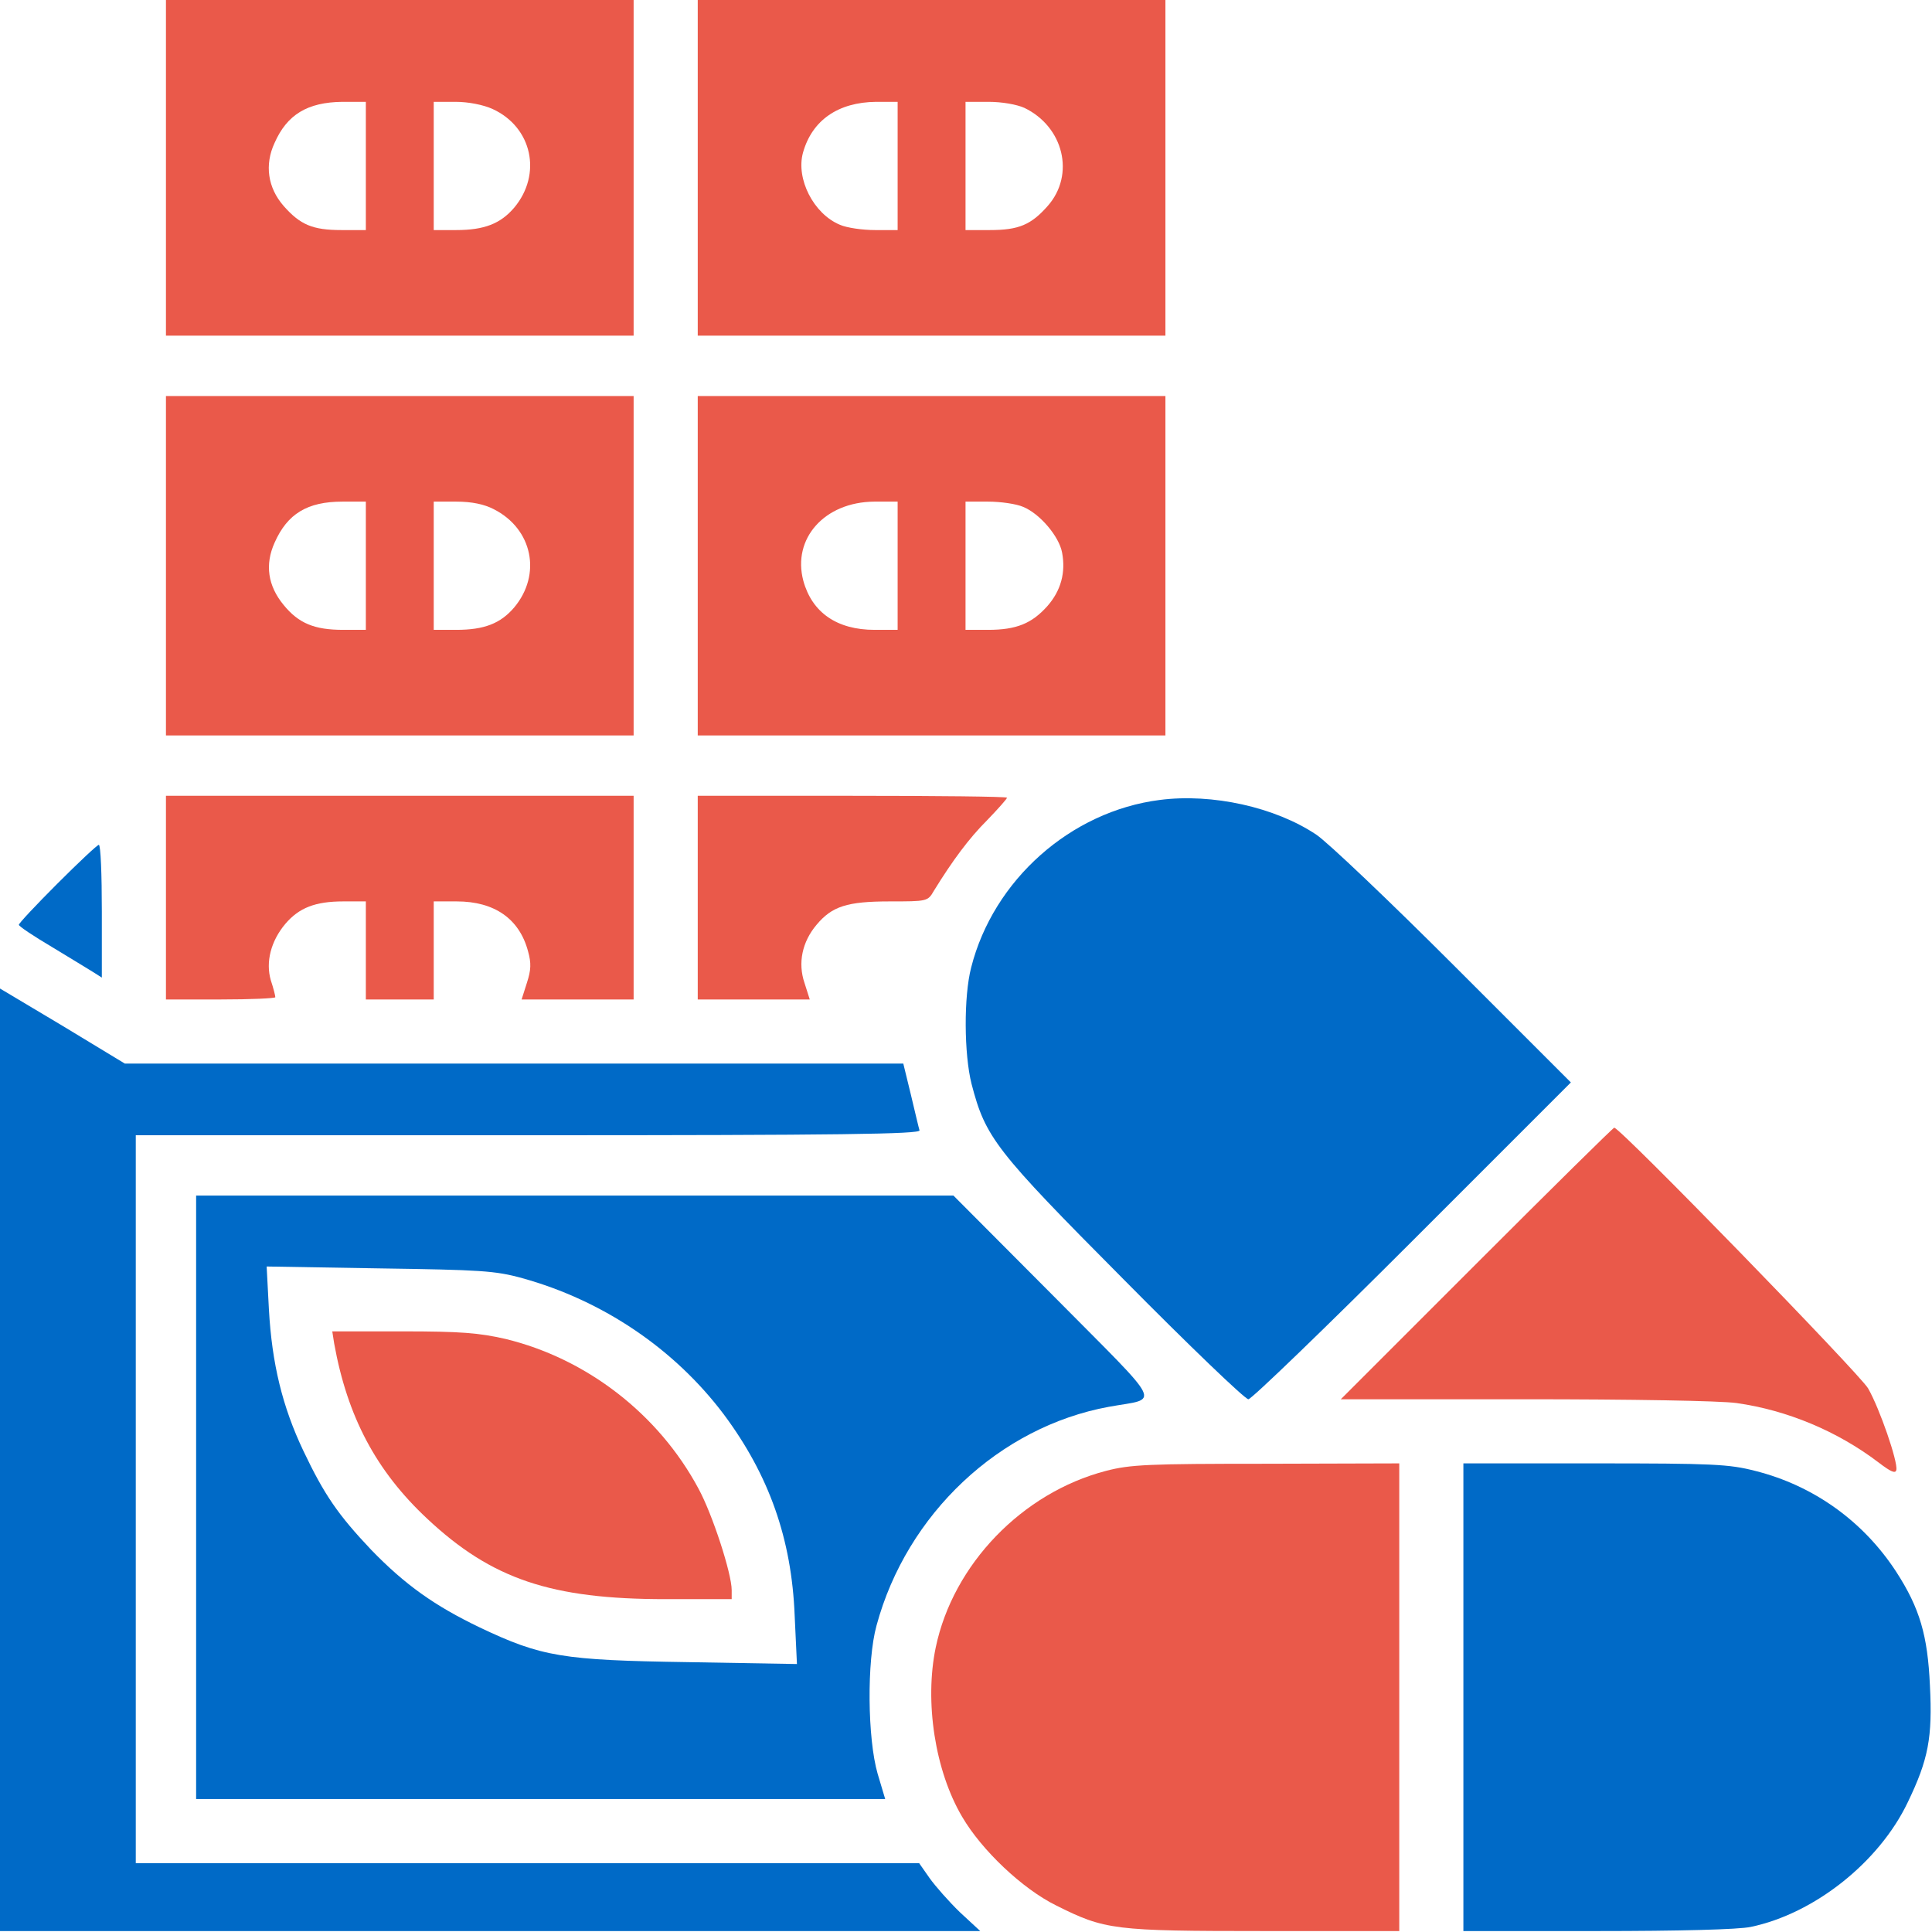
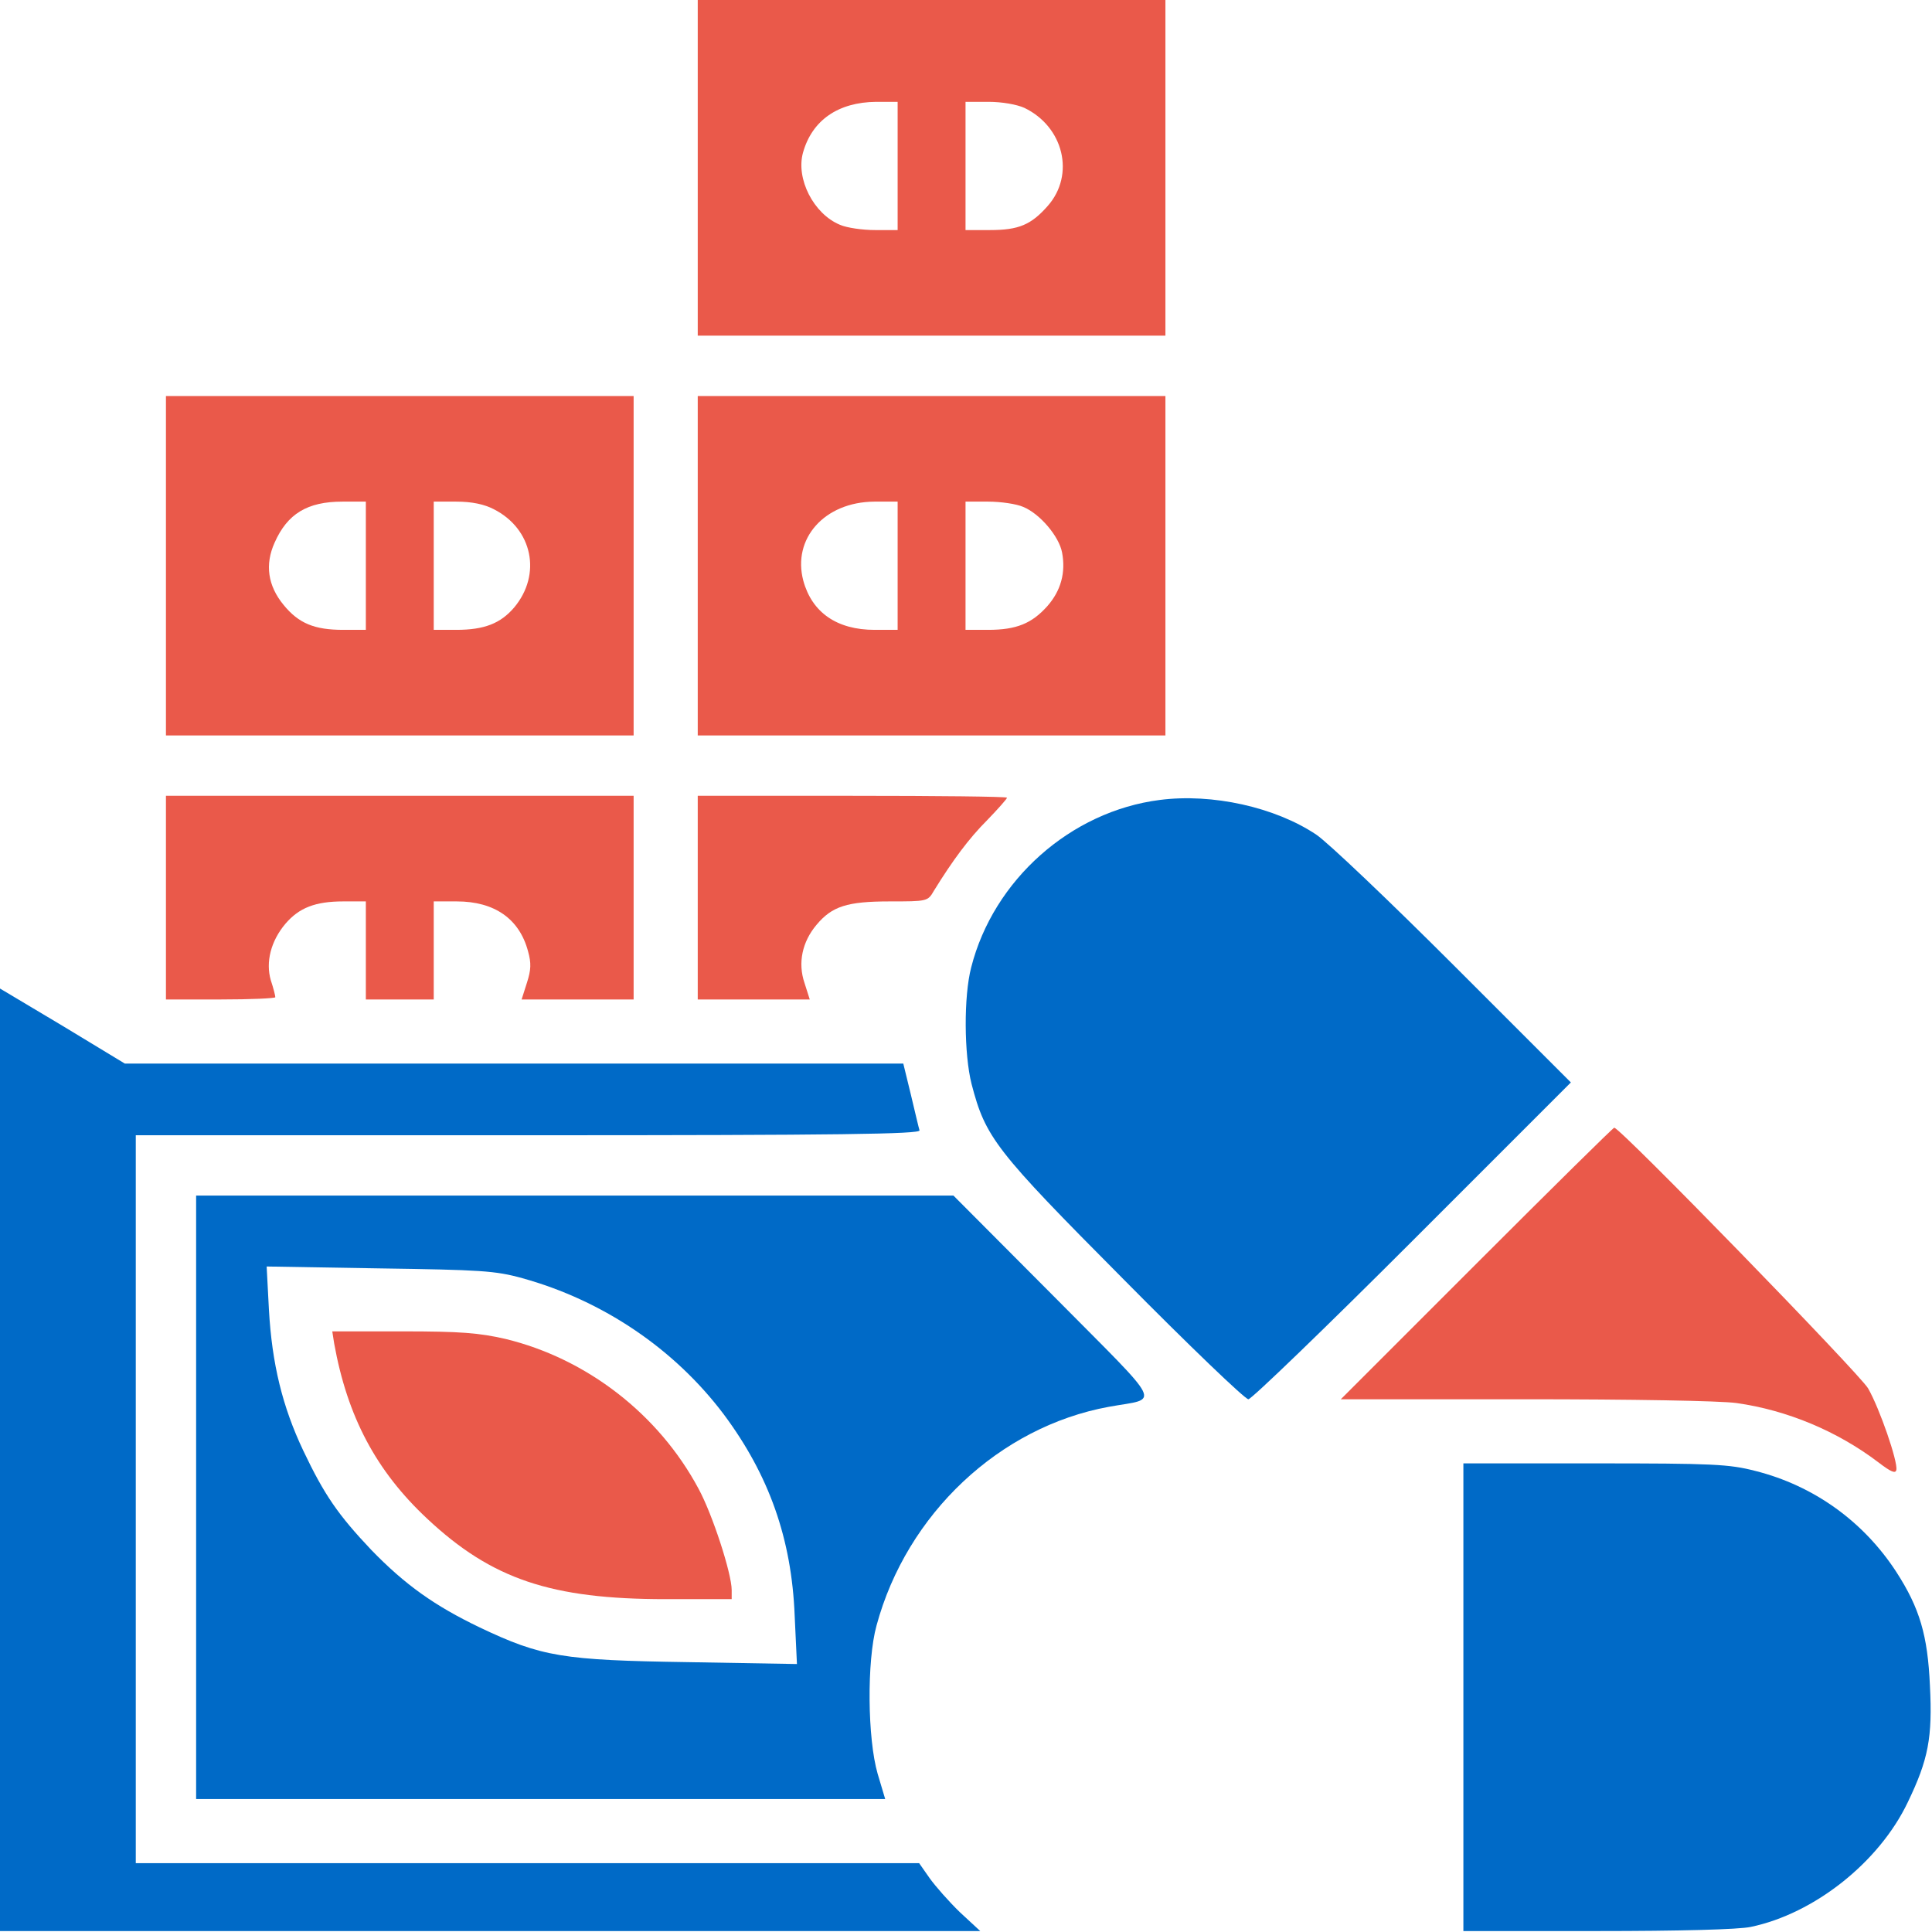
<svg xmlns="http://www.w3.org/2000/svg" width="683" height="683" viewBox="0 0 683 683" fill="none">
  <g clip-path="url(#clip0_404_469)">
-     <path d="M58.666 59.333V118.666H141.333H223.999V59.333V-0.001H141.333H58.666V59.333ZM129.333 58.666V81.333H120.666C110.533 81.333 106.133 79.466 100.266 72.799C94.666 66.399 93.466 58.266 97.066 50.533C101.466 40.533 108.666 36.133 121.066 35.999H129.333V58.666ZM174.133 38.533C188.133 44.933 191.733 61.599 181.733 73.466C176.933 79.066 171.199 81.333 161.333 81.333H153.333V58.666V35.999H161.066C165.599 35.999 170.933 37.066 174.133 38.533Z" fill="#EA594A" />
    <path d="M246.666 59.333V118.666H329.333H411.999V59.333V-0.001H329.333H246.666V59.333ZM317.333 58.666V81.333H309.333C304.933 81.333 299.333 80.533 296.933 79.466C287.599 75.599 281.333 63.199 283.866 53.999C287.066 42.533 296.266 36.133 309.733 35.999H317.333V58.666ZM362.133 38.133C375.999 44.799 380.133 61.733 370.399 72.799C364.533 79.466 360.133 81.333 349.999 81.333H341.333V58.666V35.999H349.466C354.266 35.999 359.466 36.933 362.133 38.133Z" fill="#EA594A" />
    <path d="M58.666 200V260H141.333H223.999V200V140H141.333H58.666V200ZM129.333 200V222.667H121.333C111.199 222.667 105.599 220.4 100.266 213.867C94.666 207.067 93.599 199.6 97.066 191.867C101.599 181.6 108.666 177.333 121.066 177.333H129.333V200ZM174.533 180C188.266 186.933 191.599 203.067 181.733 214.8C176.933 220.4 171.199 222.667 161.333 222.667H153.333V200V177.333H161.333C166.799 177.333 171.199 178.267 174.533 180Z" fill="#EA594A" />
    <path d="M246.666 200V260H329.333H411.999V200V140H329.333H246.666V200ZM317.333 200V222.667H309.199C295.866 222.667 287.066 216.533 283.999 205.333C279.999 190.4 291.466 177.467 309.066 177.333H317.333V200ZM361.733 179.2C367.599 181.6 374.399 189.6 375.466 195.333C376.799 202.4 375.066 208.8 370.266 214.267C364.799 220.4 359.333 222.667 349.333 222.667H341.333V200V177.333H349.333C353.733 177.333 359.333 178.133 361.733 179.2Z" fill="#EA594A" />
    <path d="M58.666 317.332V353.332H77.999C88.666 353.332 97.333 352.932 97.333 352.532C97.333 351.999 96.666 349.332 95.733 346.532C93.866 340.132 95.733 332.665 100.933 326.532C105.733 320.932 111.466 318.665 121.333 318.665H129.333V335.999V353.332H141.333H153.333V335.999V318.665H161.466C174.799 318.665 183.599 324.799 186.666 336.265C187.866 340.532 187.733 342.932 186.266 347.465L184.399 353.332H204.133H223.999V317.332V281.332H141.333H58.666V317.332Z" fill="#EA594A" />
    <path d="M246.666 317.332V353.332H266.533H286.266L284.399 347.465C281.999 340.399 283.599 332.932 288.666 326.932C294.133 320.399 299.466 318.665 314.533 318.665C327.733 318.665 327.999 318.665 330.133 314.932C336.799 304.132 342.533 296.399 348.933 289.999C352.799 285.999 355.999 282.399 355.999 281.999C355.999 281.599 331.466 281.332 301.333 281.332H246.666V317.332Z" fill="#EA594A" />
    <path d="M410 282.799C378.533 286.799 351.2 311.066 343.333 341.999C340.666 352.266 340.8 372.666 343.466 383.199C348.4 402.133 351.733 406.533 397.2 452.266C420.266 475.599 440.133 494.666 441.333 494.666C442.4 494.666 468.533 469.466 499.333 438.666L555.333 382.666L514 341.333C491.2 318.533 469.333 297.733 465.333 295.066C450.8 285.333 428.533 280.399 410 282.799Z" fill="#006AC7" />
-     <path d="M20.266 312.4C12.799 319.866 6.666 326.4 6.666 326.933C6.666 327.466 11.866 330.933 18.399 334.8C24.799 338.666 31.333 342.666 33.066 343.733L35.999 345.6V322.133C35.999 309.2 35.599 298.666 34.933 298.666C34.399 298.666 27.866 304.8 20.266 312.4Z" fill="#006AC7" />
    <path d="M0 515.999V682.666H173.2H346.533L339.333 675.999C335.467 672.266 330.667 666.799 328.667 663.999L324.933 658.666H186.533H48V529.999V401.333H186.8C297.2 401.333 325.467 400.933 325.067 399.599C324.8 398.799 323.467 393.066 322 386.933L319.333 375.999H181.733H44.133L22.133 362.666L0 349.466V515.999Z" fill="#006AC7" />
    <path d="M522 446.666L474 494.666H538.933C576.933 494.666 608 495.199 613.867 495.999C631.867 498.532 649.6 505.999 664 516.932C668.533 520.399 670.133 521.066 670.4 519.599C670.933 516.666 664.533 497.999 660.4 490.799C657.333 485.599 572.8 398.666 570.667 398.666C570.267 398.666 548.4 420.266 522 446.666Z" fill="#EA594A" />
    <path d="M69.334 529.333V636H191.201H312.934L310.267 627.067C306.667 614.667 306.401 587.2 309.867 574.667C320.534 535.2 353.334 504.4 392.001 497.333C410.134 494 412.267 498.4 372.534 458.267L337.067 422.667H203.201H69.334V529.333ZM184.667 451.867C213.067 459.733 238.401 476.8 255.867 500C271.867 521.467 279.867 544 280.934 571.2L281.734 588.267L243.201 587.6C198.934 586.933 191.467 585.733 169.601 575.333C153.734 567.733 143.201 560.267 131.201 547.867C119.601 535.6 114.667 528.533 107.201 512.8C99.867 497.333 96.134 482.133 95.067 462.933L94.267 447.733L134.134 448.4C169.867 448.933 175.067 449.2 184.667 451.867Z" fill="#006AC7" />
    <path d="M118.133 474.932C122.8 500.799 132.933 519.999 151.067 536.932C173.867 558.265 194.8 565.332 235.333 565.332H258.667V562.132C258.667 556.265 251.867 535.332 246.933 526.265C232.8 499.865 207.333 480.265 178.667 473.332C169.333 471.199 162.8 470.665 142.4 470.665H117.467L118.133 474.932Z" fill="#EA594A" />
-     <path d="M390.934 519.999C361.334 527.733 336.934 553.066 330.8 582.399C326.8 601.599 330.534 625.999 340.134 642.266C347.067 654.133 361.467 667.733 373.334 673.599C390.667 682.266 393.6 682.666 446.934 682.666H494.667V599.999V517.333L447.734 517.466C405.867 517.466 399.6 517.733 390.934 519.999Z" fill="#EA594A" />
    <path d="M517.334 599.999V682.666H564.667C593.467 682.666 614.667 682.133 618.934 681.199C641.334 676.533 664.267 658.399 674.401 637.199C681.734 621.999 683.201 614.266 682.267 595.866C681.467 578.133 678.667 568.533 670.401 555.733C658.801 537.866 641.201 525.199 620.534 519.999C611.201 517.599 605.601 517.333 563.734 517.333H517.334V599.999Z" fill="#006AC7" />
  </g>
  <defs>
    <clipPath id="clip0_404_469">
      <rect width="682.667" height="682.667" fill="white" />
    </clipPath>
  </defs>
</svg>